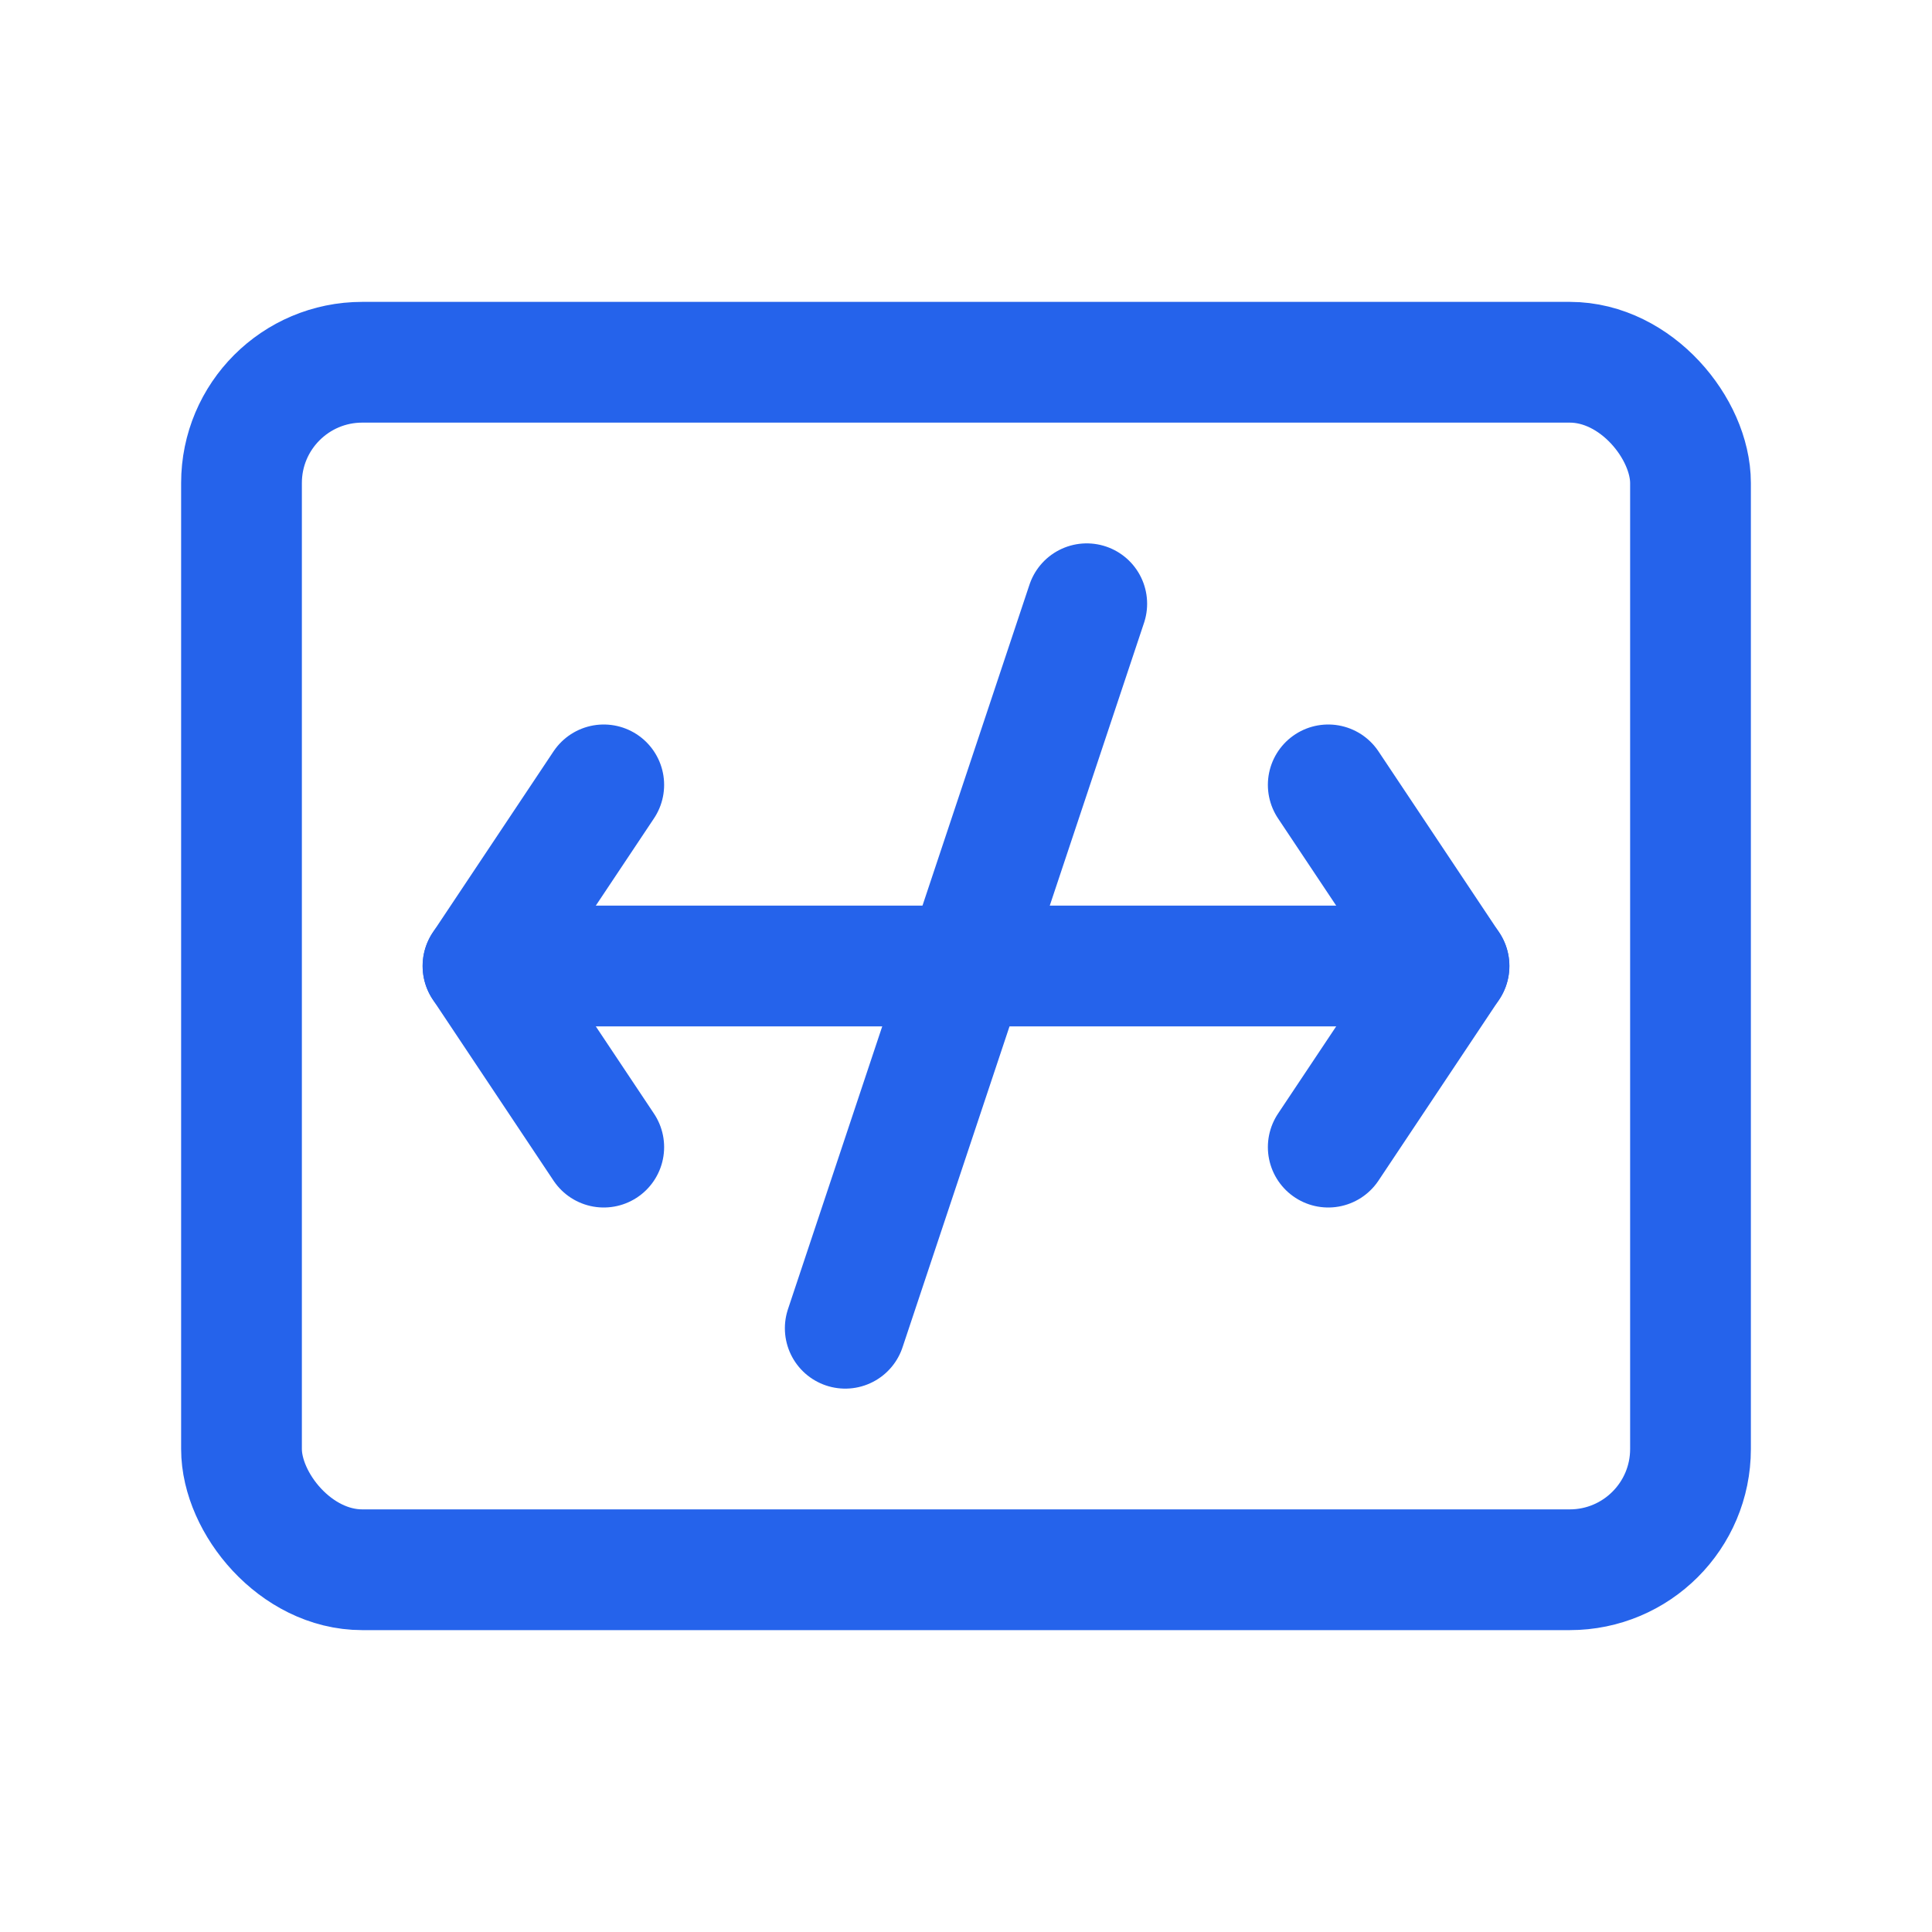
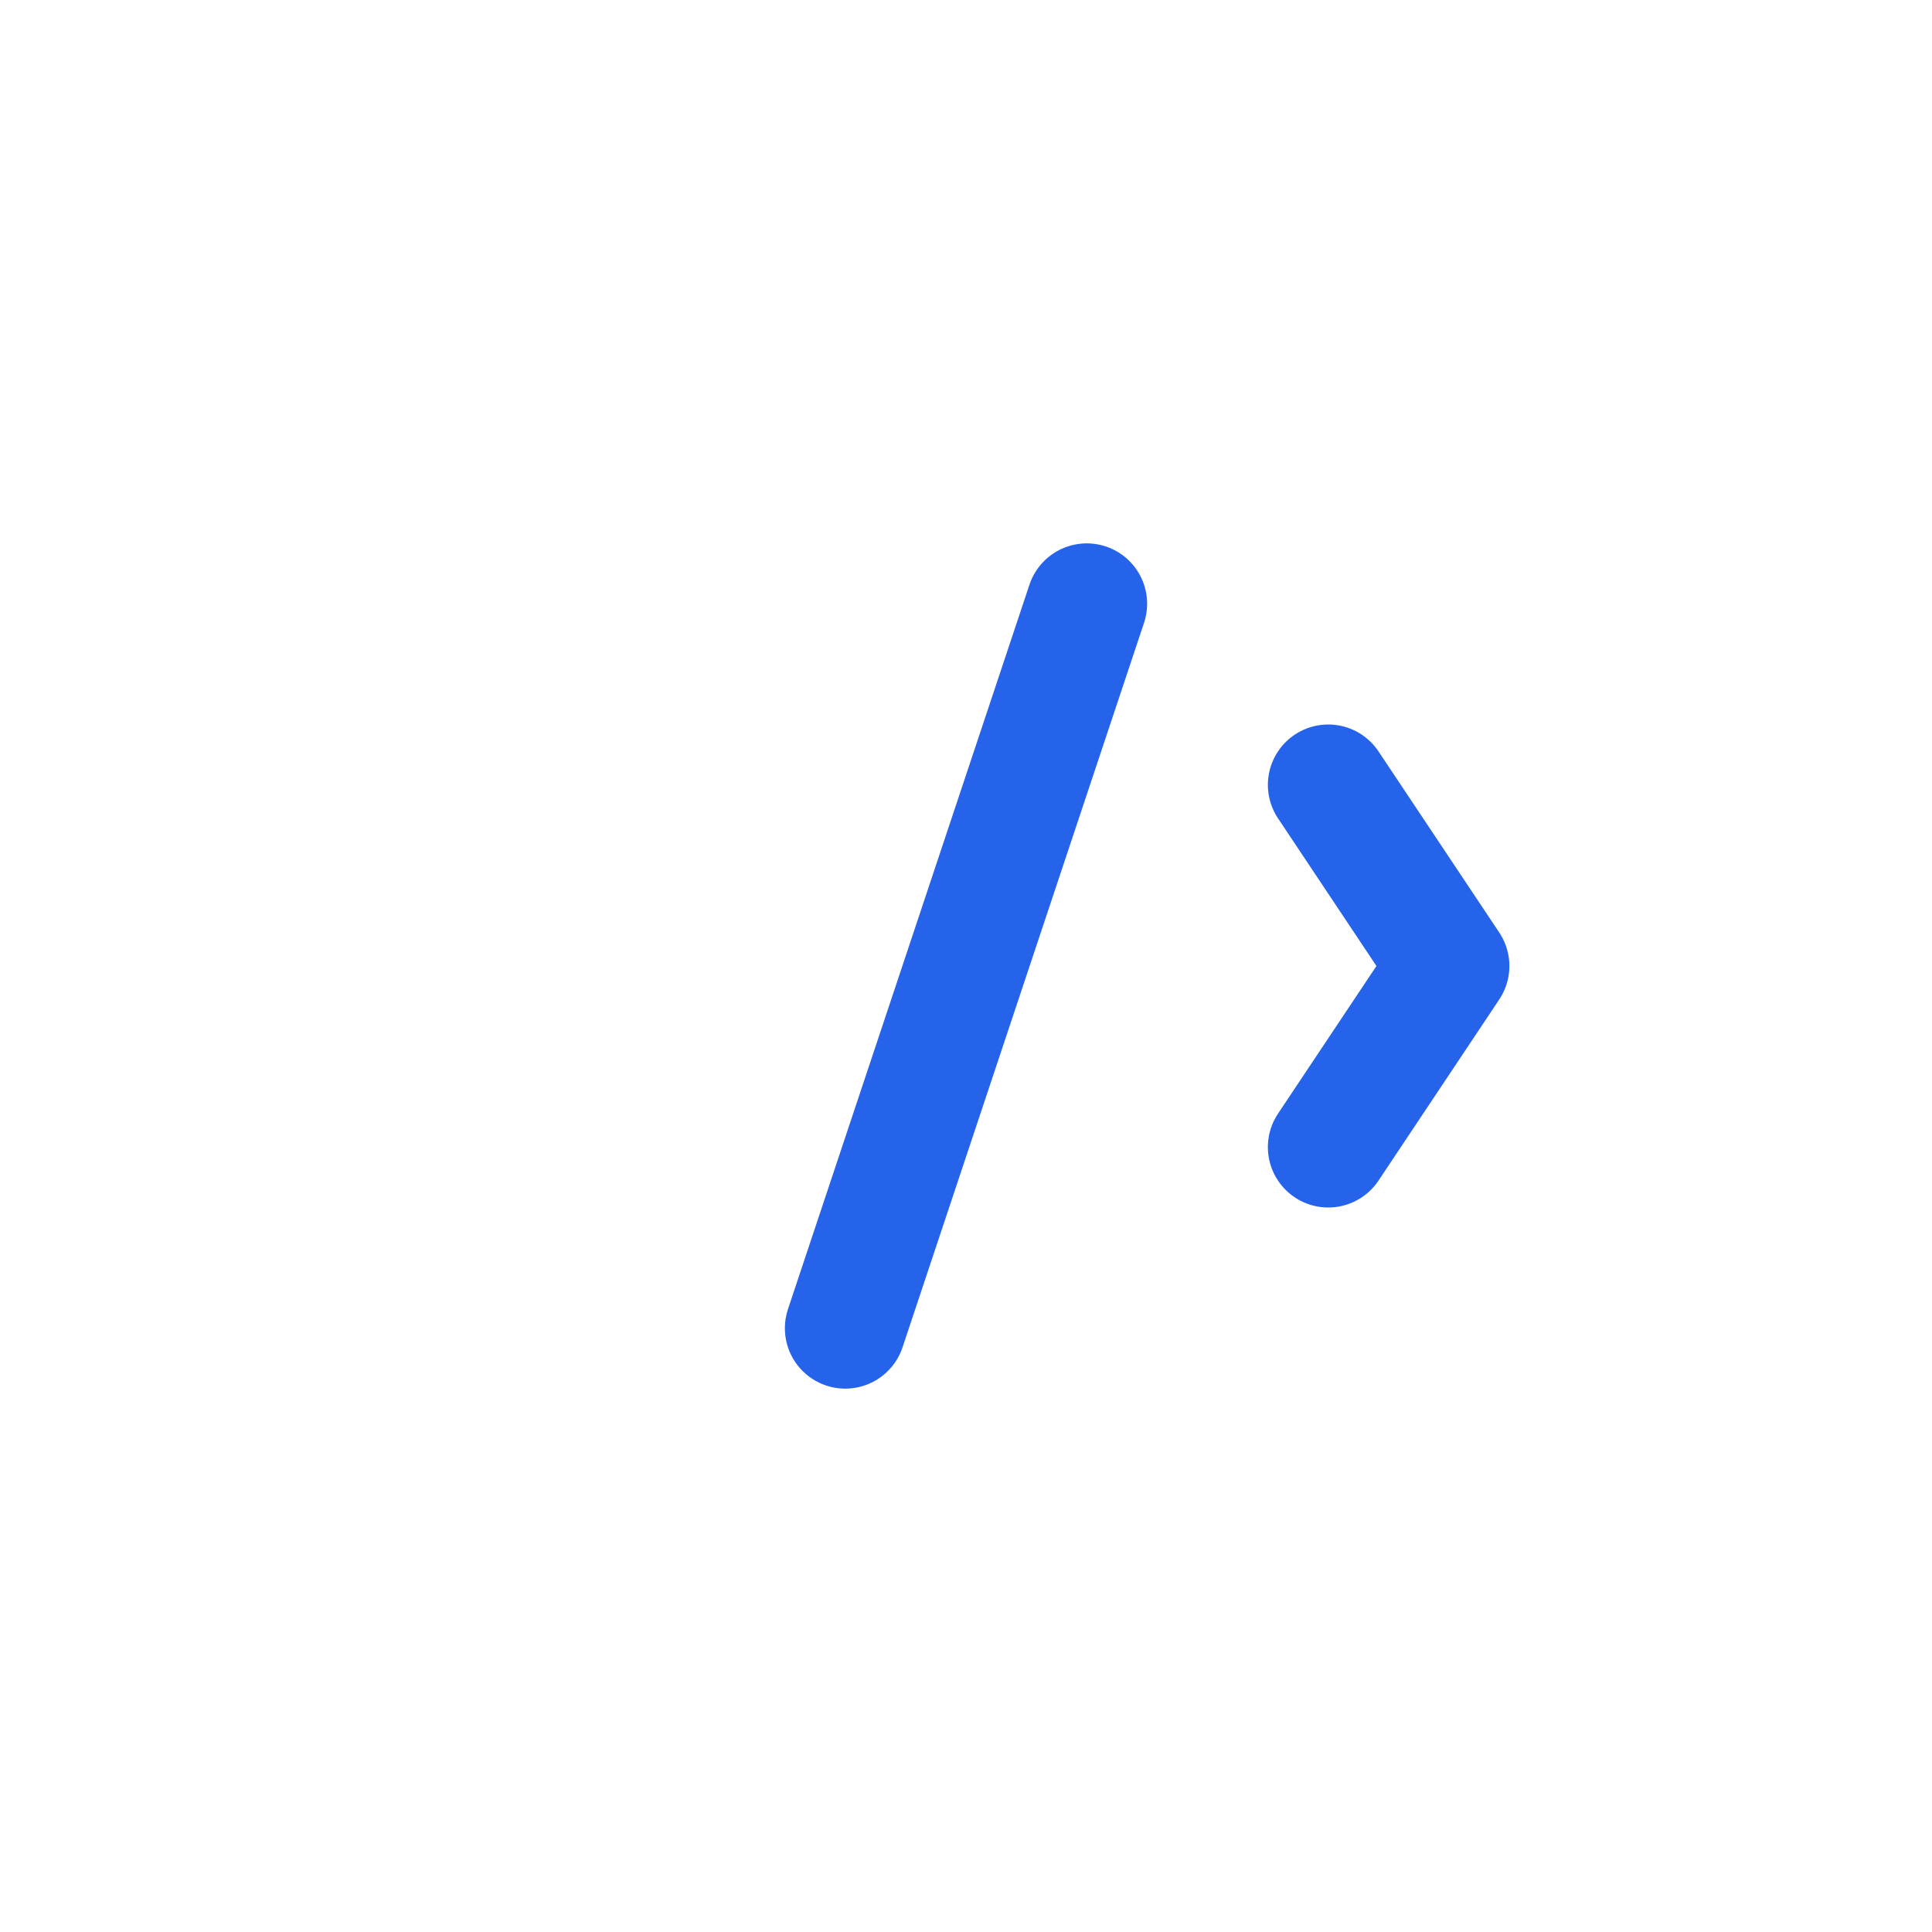
<svg xmlns="http://www.w3.org/2000/svg" width="32" height="32" viewBox="0 0 32 32" fill="none" stroke="#2563EB" stroke-width="2" stroke-linecap="round" stroke-linejoin="round">
-   <rect x="4" y="6" width="24" height="20" rx="2" />
-   <path d="M10 13l-2 3 2 3" />
  <path d="M22 13l2 3-2 3" />
-   <path d="M8 16h16" />
  <path d="M14 22l4-12" />
</svg>